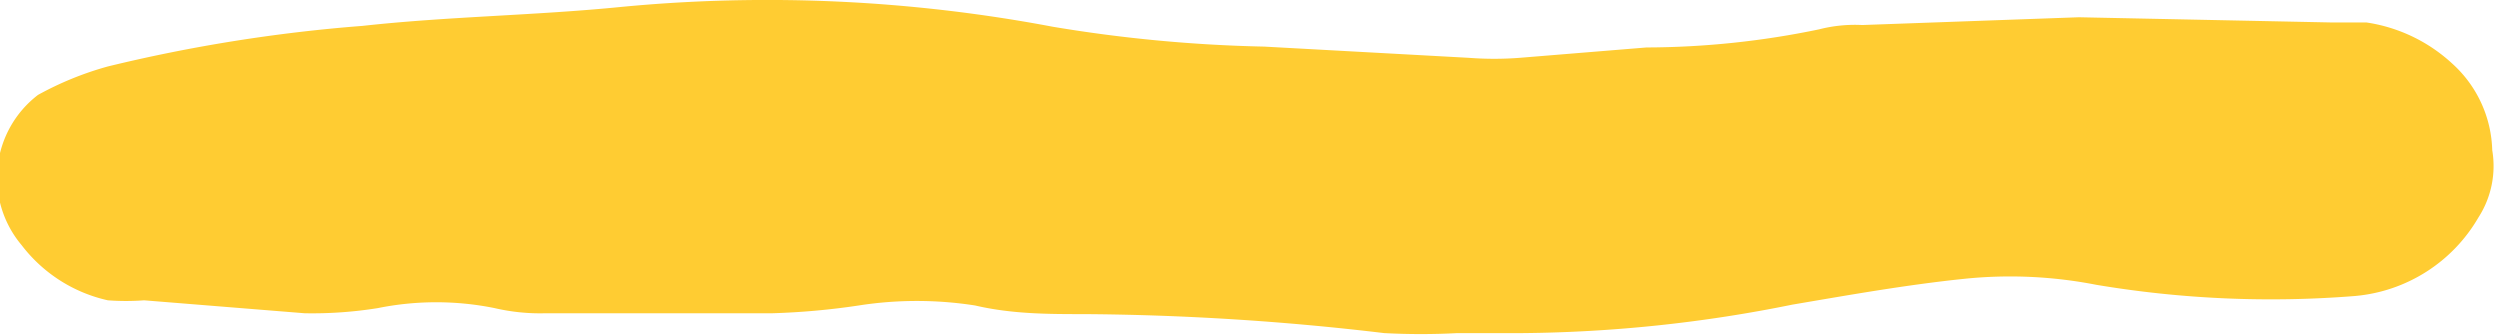
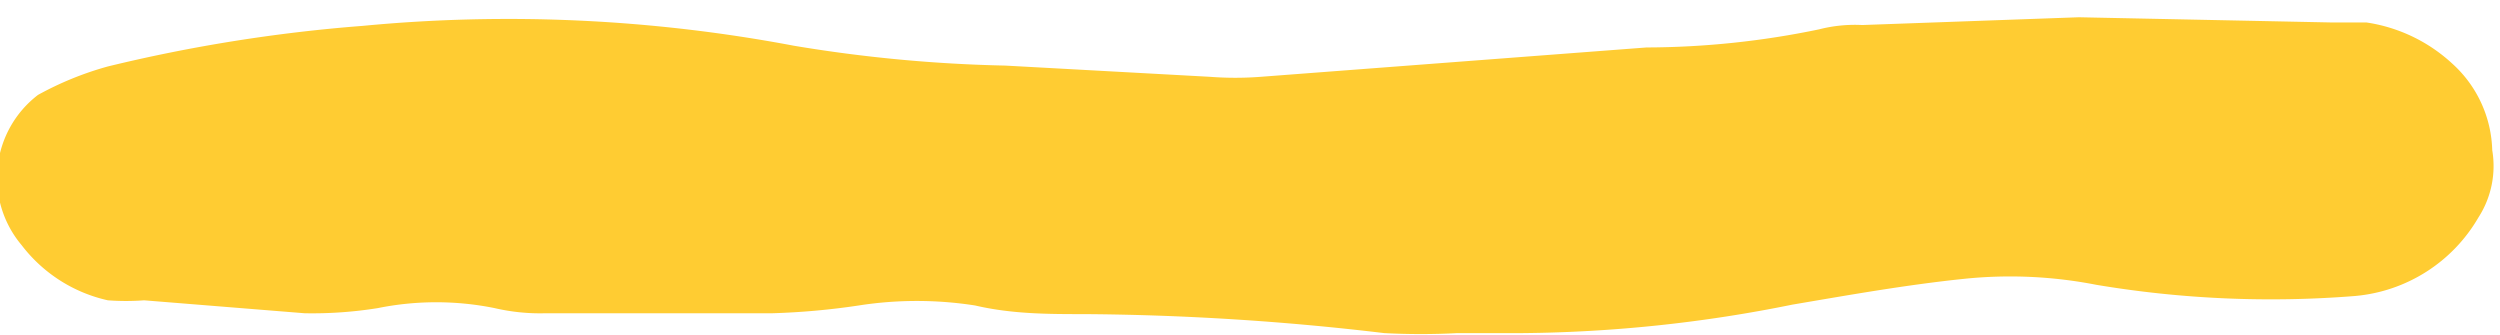
<svg xmlns="http://www.w3.org/2000/svg" viewBox="0 0 28.97 3.88">
  <defs>
    <style>.cls-1{fill:#ffcc32;}</style>
  </defs>
  <title>hmb_2</title>
  <g id="Layer_2" data-name="Layer 2">
    <g id="Layer_1-2" data-name="Layer 1">
-       <path class="cls-1" d="M27,.26c.14,0,.28,0,.42,0a1.87,1.87,0,0,1,1,.48,1.4,1.4,0,0,1,.46,1,1.1,1.1,0,0,1-.16.78,1.84,1.84,0,0,1-1.43.91,12.23,12.23,0,0,1-3-.13,5.19,5.19,0,0,0-1.52-.07c-.68.07-1.35.19-2,.3a16.36,16.36,0,0,1-3.12.33l-.76,0a8,8,0,0,1-.85,0,30.93,30.93,0,0,0-3.47-.22c-.42,0-.84,0-1.27-.1a4.37,4.37,0,0,0-1.35,0,8.42,8.42,0,0,1-1,.09l-2.63,0a2.32,2.32,0,0,1-.59-.06,3.41,3.41,0,0,0-1.35,0,4.79,4.79,0,0,1-.85.06L1.67,3.48a2.84,2.84,0,0,1-.42,0,1.73,1.73,0,0,1-1-.64A1.21,1.21,0,0,1,.44,1.1,3.73,3.73,0,0,1,1.25.77,18.49,18.49,0,0,1,4.2.3c1-.11,2-.12,3-.22a17.8,17.8,0,0,1,5,.23,16.92,16.92,0,0,0,2.45.23l2.37.13a3.85,3.85,0,0,0,.59,0L19.08.55a9.92,9.92,0,0,0,2-.21,1.67,1.67,0,0,1,.5-.05L24.09.2Z" />
+       <path class="cls-1" d="M27,.26c.14,0,.28,0,.42,0a1.87,1.87,0,0,1,1,.48,1.4,1.4,0,0,1,.46,1,1.1,1.1,0,0,1-.16.78,1.84,1.84,0,0,1-1.43.91,12.23,12.23,0,0,1-3-.13,5.19,5.19,0,0,0-1.52-.07c-.68.07-1.35.19-2,.3a16.36,16.36,0,0,1-3.12.33l-.76,0a8,8,0,0,1-.85,0,30.93,30.93,0,0,0-3.47-.22c-.42,0-.84,0-1.27-.1a4.37,4.37,0,0,0-1.35,0,8.42,8.42,0,0,1-1,.09l-2.63,0a2.32,2.32,0,0,1-.59-.06,3.41,3.41,0,0,0-1.35,0,4.79,4.79,0,0,1-.85.06L1.67,3.48a2.84,2.84,0,0,1-.42,0,1.73,1.73,0,0,1-1-.64A1.21,1.21,0,0,1,.44,1.1,3.73,3.73,0,0,1,1.25.77,18.49,18.49,0,0,1,4.2.3a17.8,17.8,0,0,1,5,.23,16.92,16.92,0,0,0,2.45.23l2.37.13a3.85,3.85,0,0,0,.59,0L19.08.55a9.92,9.92,0,0,0,2-.21,1.67,1.67,0,0,1,.5-.05L24.09.2Z" />
    </g>
  </g>
</svg>